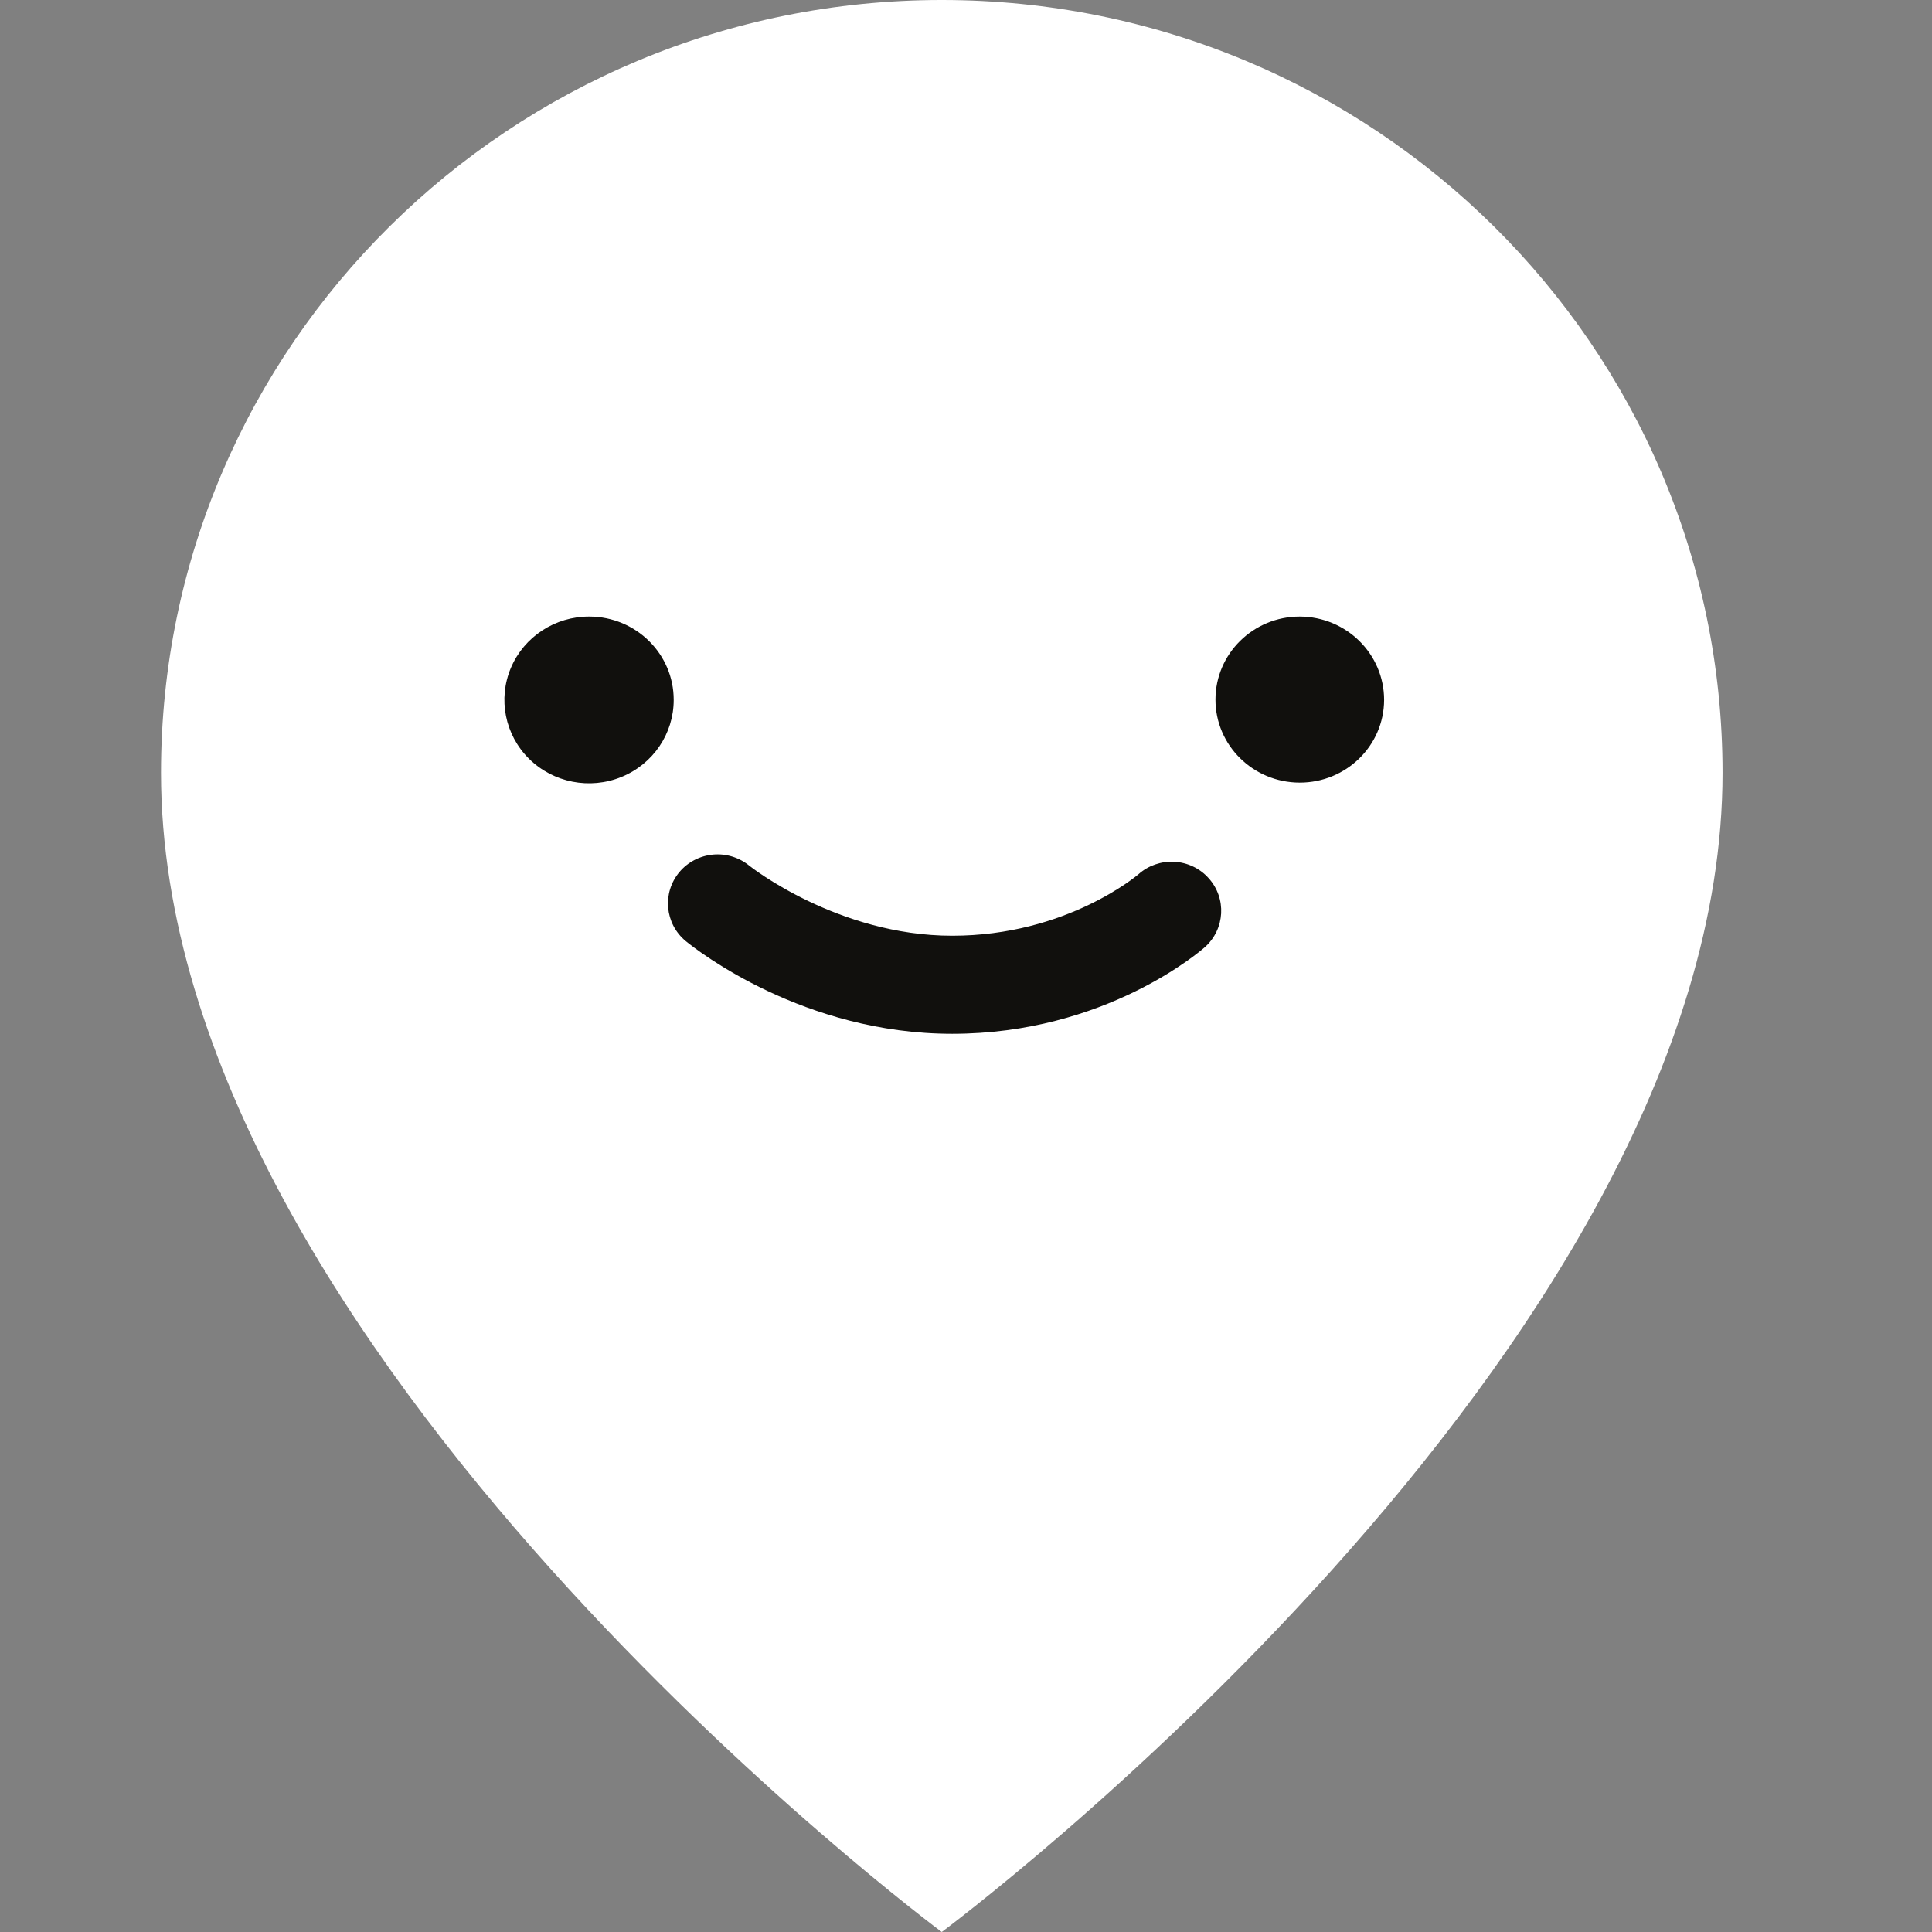
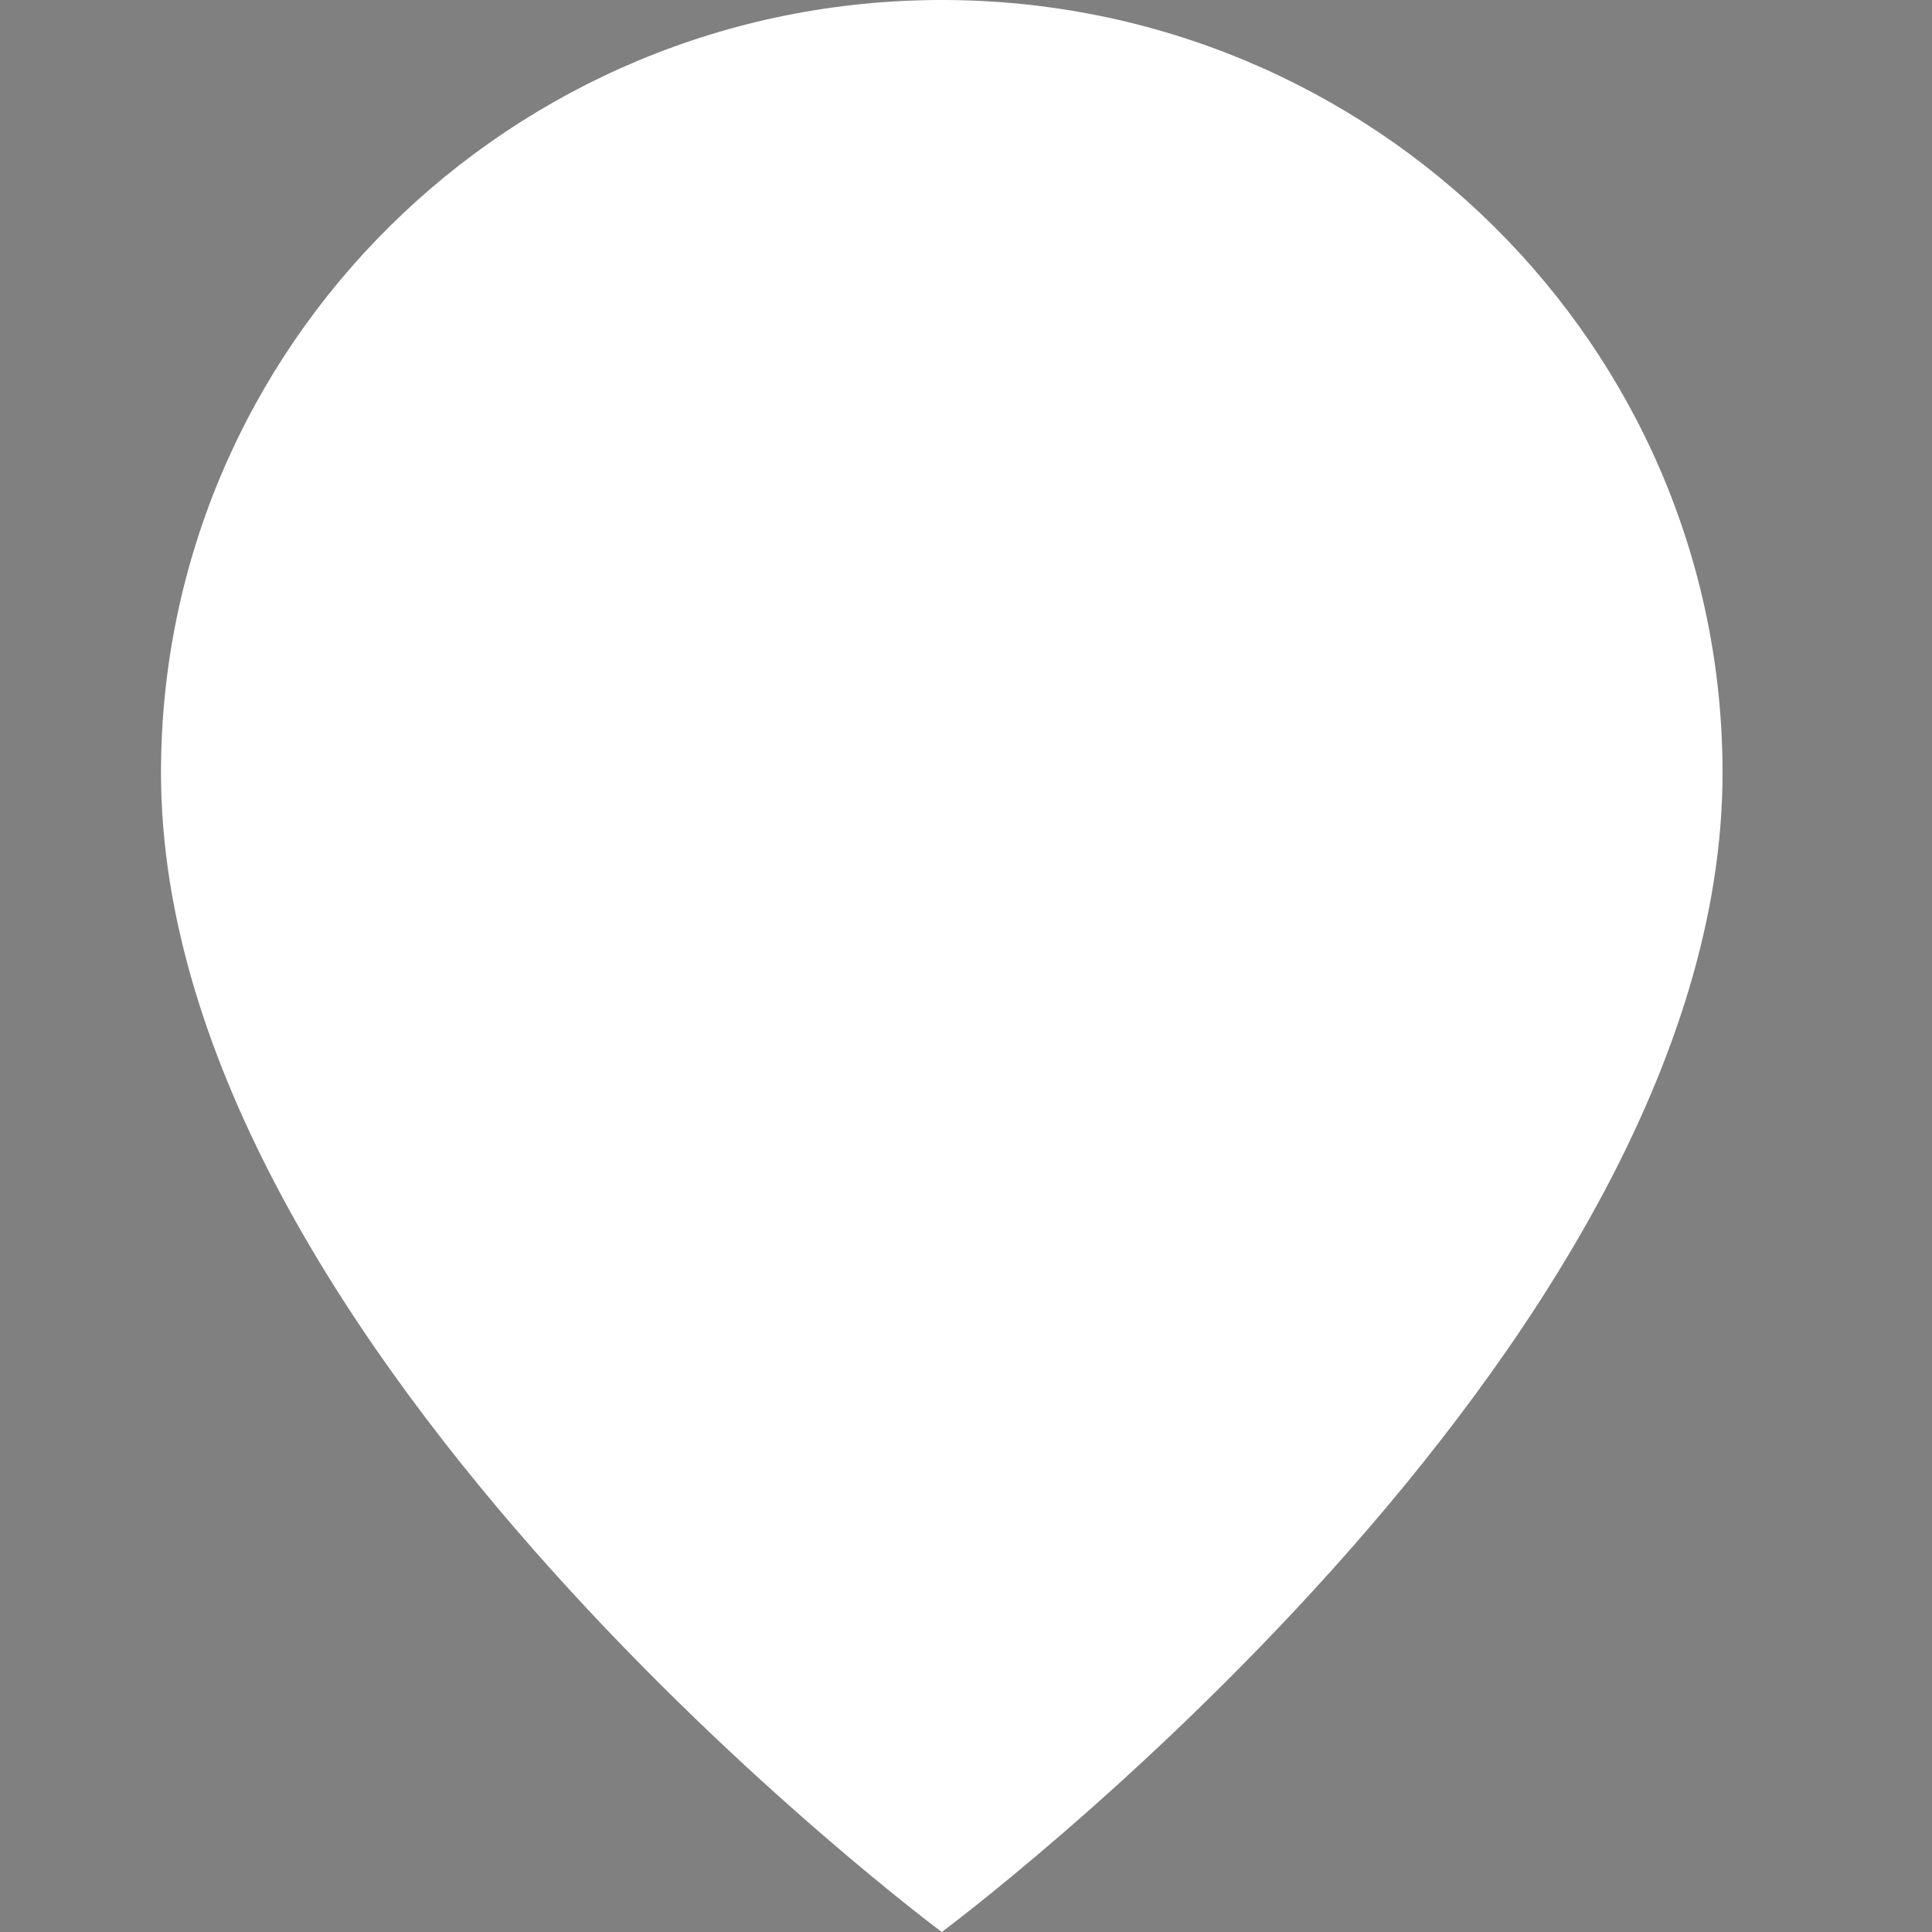
<svg xmlns="http://www.w3.org/2000/svg" width="24" height="24" viewBox="0 0 24 24" fill="none">
  <rect x="0" y="0" width="24" height="24" fill="#808080" stroke="none" />
  <path d="M11.699 0C6.343 0 2 4.298 2 9.6C2 16.8 11.699 24 11.699 24C11.699 24 21.398 16.8 21.398 9.6C21.398 4.298 17.055 0 11.699 0Z" fill="white" />
-   <path d="M17.194 8.695C17.192 9.264 16.722 9.723 16.144 9.722C15.566 9.72 15.098 9.258 15.099 8.689C15.1 8.12 15.569 7.659 16.146 7.659C16.726 7.661 17.194 8.124 17.194 8.695ZM7.322 7.659C6.896 7.657 6.511 7.909 6.347 8.295C6.183 8.682 6.272 9.129 6.572 9.426C6.873 9.723 7.326 9.812 7.719 9.652C8.113 9.492 8.369 9.114 8.369 8.695C8.37 8.124 7.901 7.661 7.322 7.659ZM14.587 10.705C14.424 10.697 14.264 10.752 14.143 10.86C14.132 10.869 13.249 11.624 11.829 11.624C10.406 11.624 9.317 10.762 9.308 10.754C9.182 10.651 9.02 10.601 8.857 10.616C8.695 10.631 8.544 10.709 8.44 10.833C8.223 11.092 8.258 11.475 8.519 11.691C8.664 11.809 9.984 12.842 11.829 12.842C13.73 12.842 14.916 11.811 14.966 11.767C15.219 11.542 15.24 11.158 15.013 10.908C14.905 10.787 14.751 10.714 14.587 10.705Z" fill="#11100D" />
</svg>